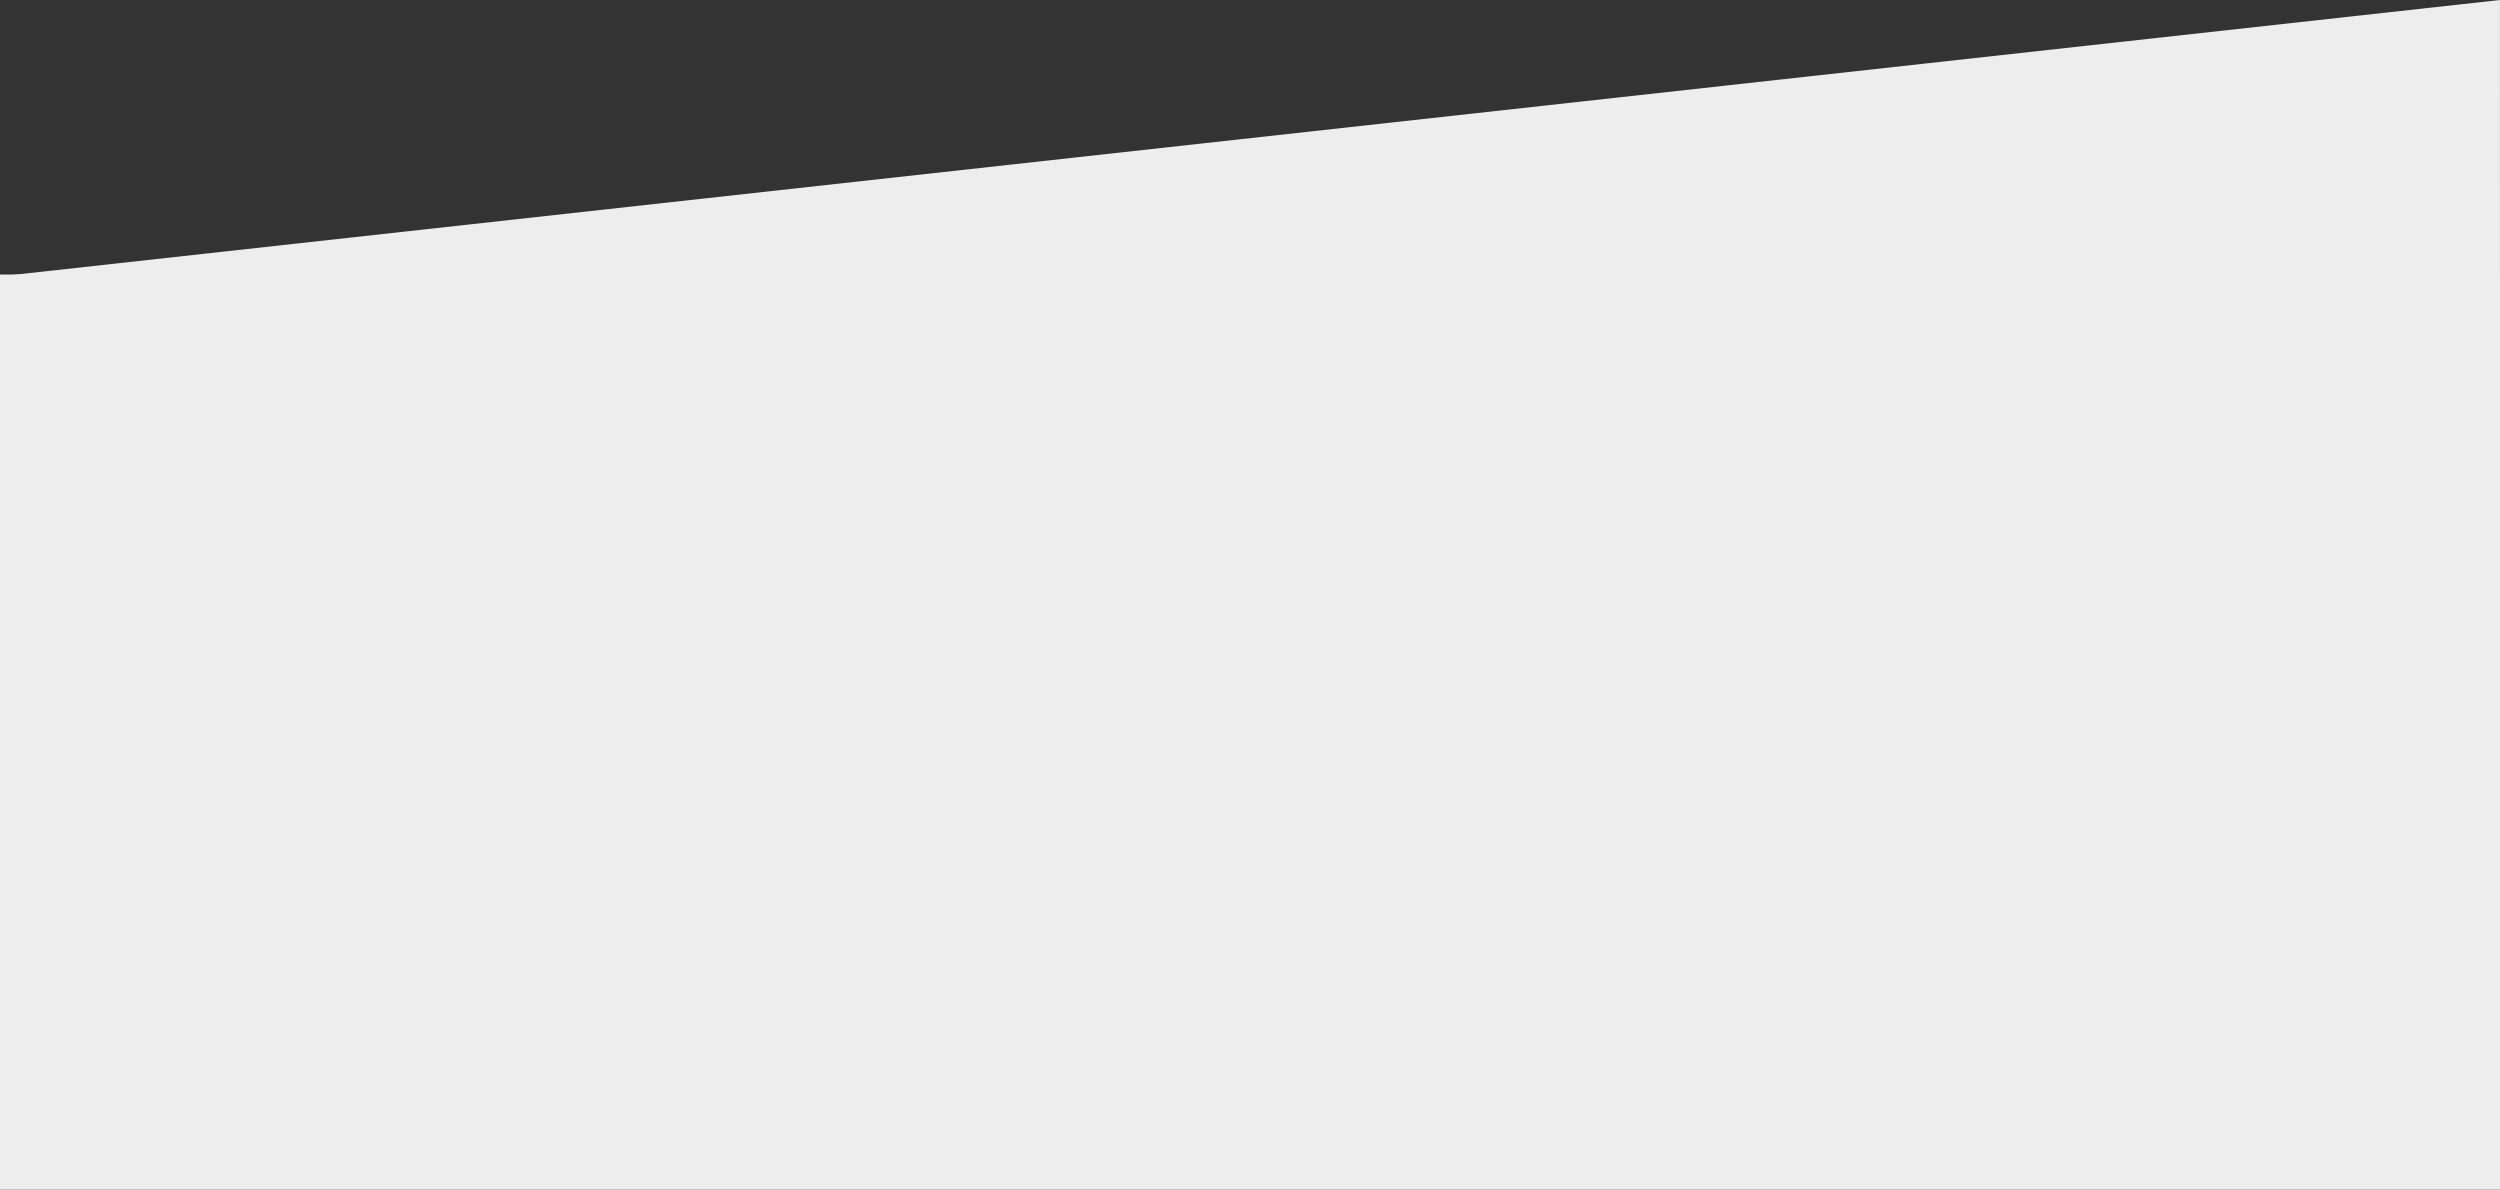
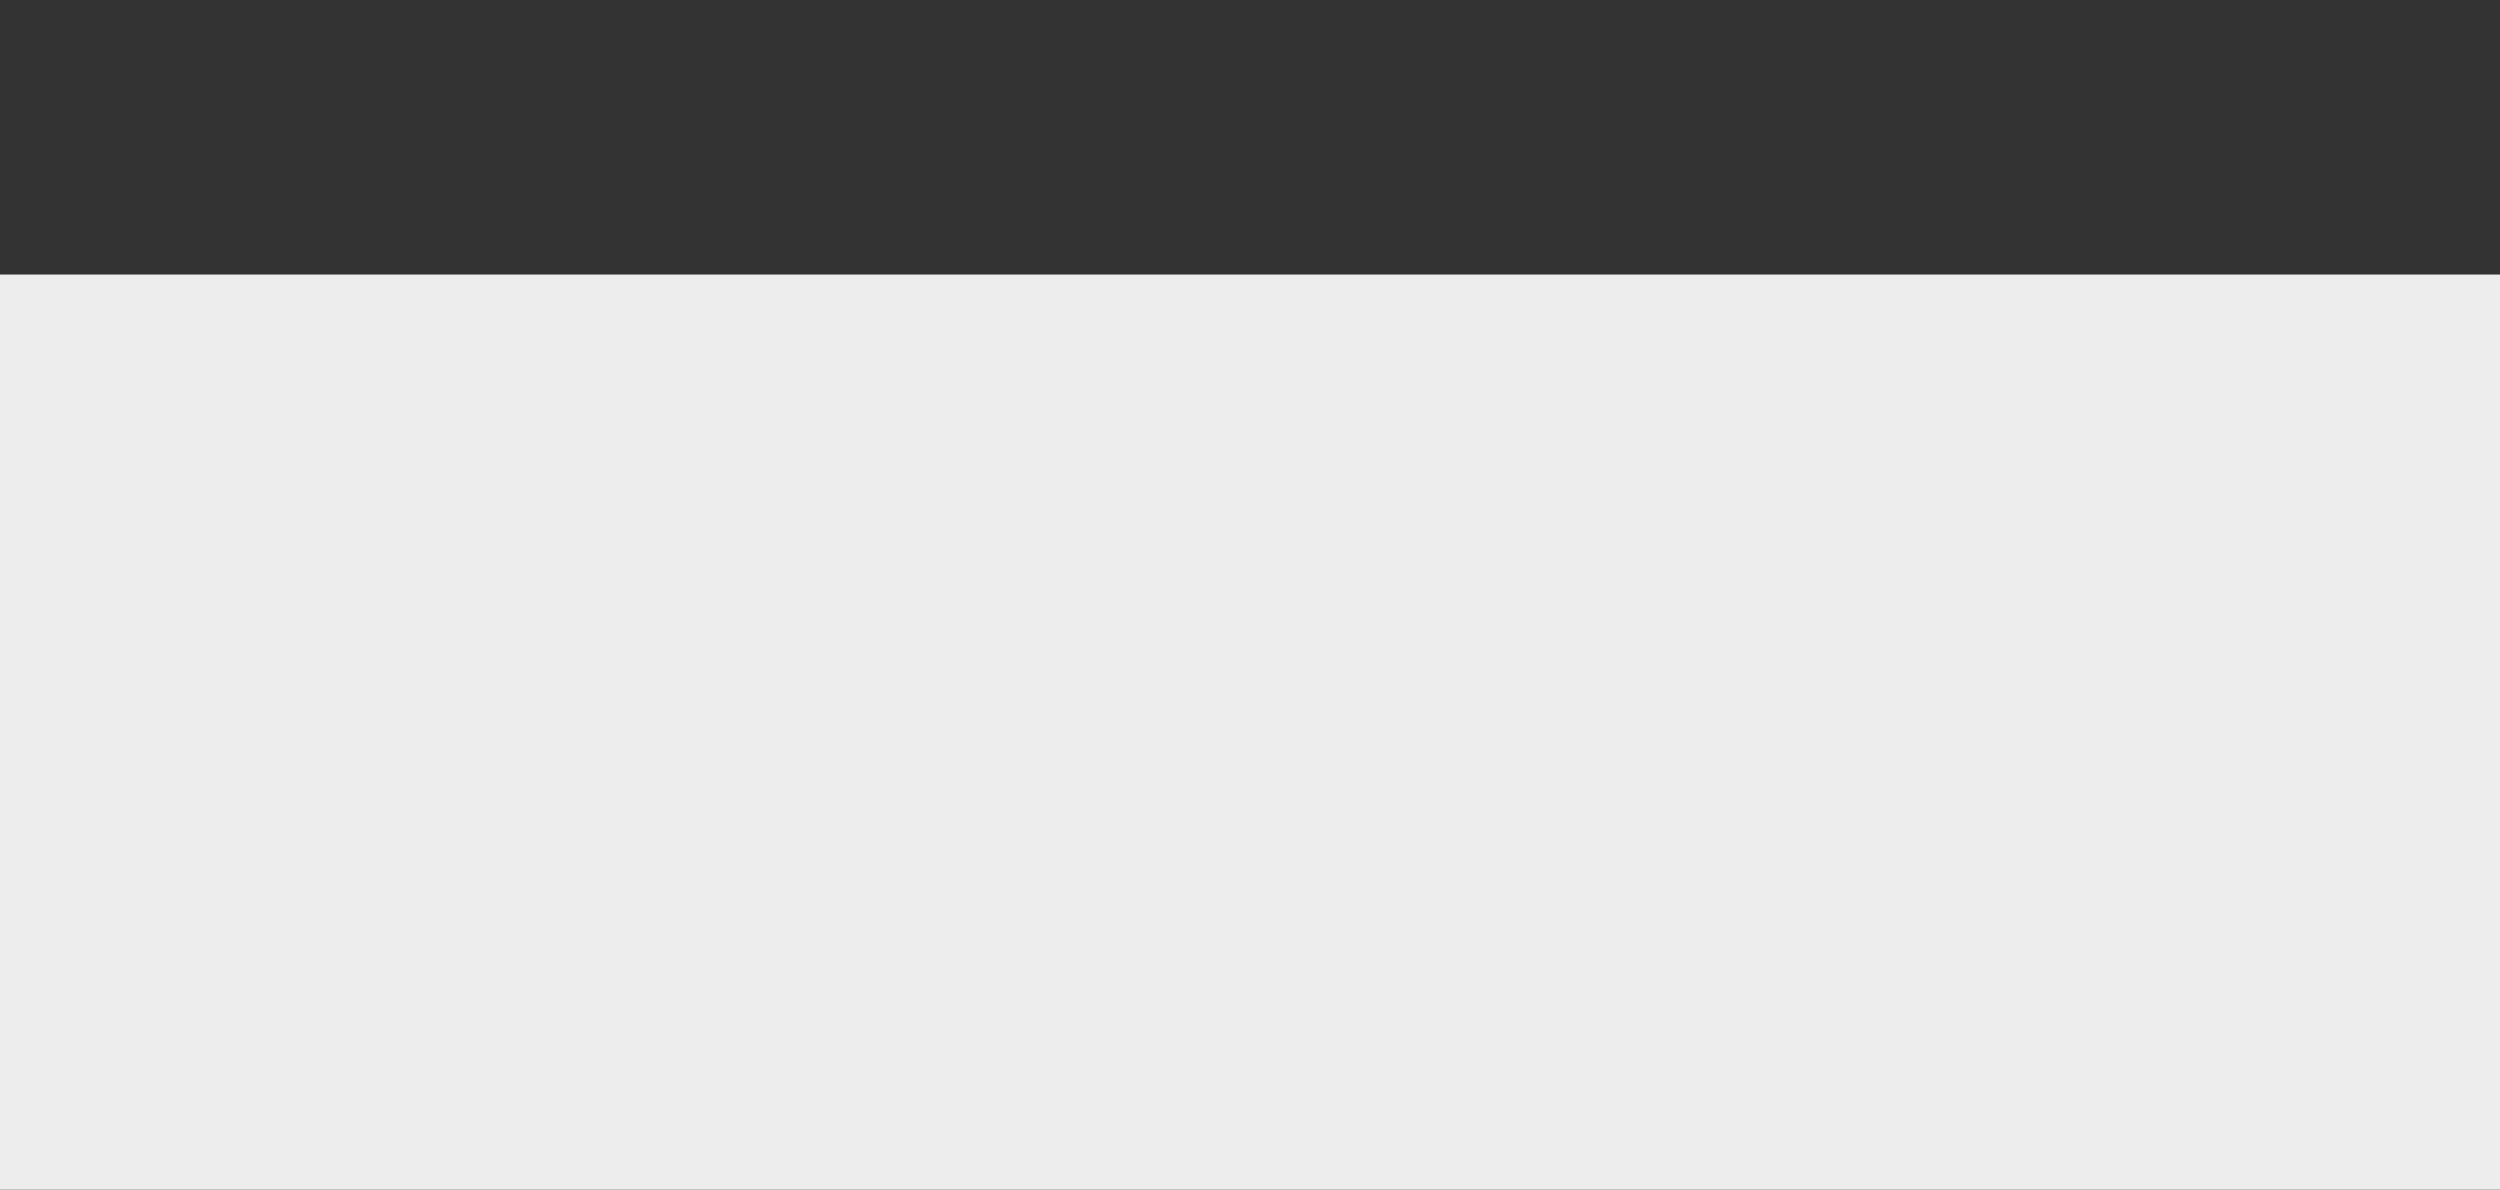
<svg xmlns="http://www.w3.org/2000/svg" width="1366" height="650" viewBox="0 0 1366 650">
  <rect x="0" y="0" width="1366" height="650" fill="#333333" stroke="none" />
  <g id="组_1545" data-name="组 1545" transform="translate(0 -989)">
-     <path id="路径_7275" data-name="路径 7275" d="M4687.061-23084.855l-.006-151.047-1365.969,150.984Z" transform="translate(-3321.086 24224.902)" fill="#ededed" />
    <rect id="矩形_239" data-name="矩形 239" width="1366" height="500" transform="translate(0 1139)" fill="#ededed" />
  </g>
</svg>